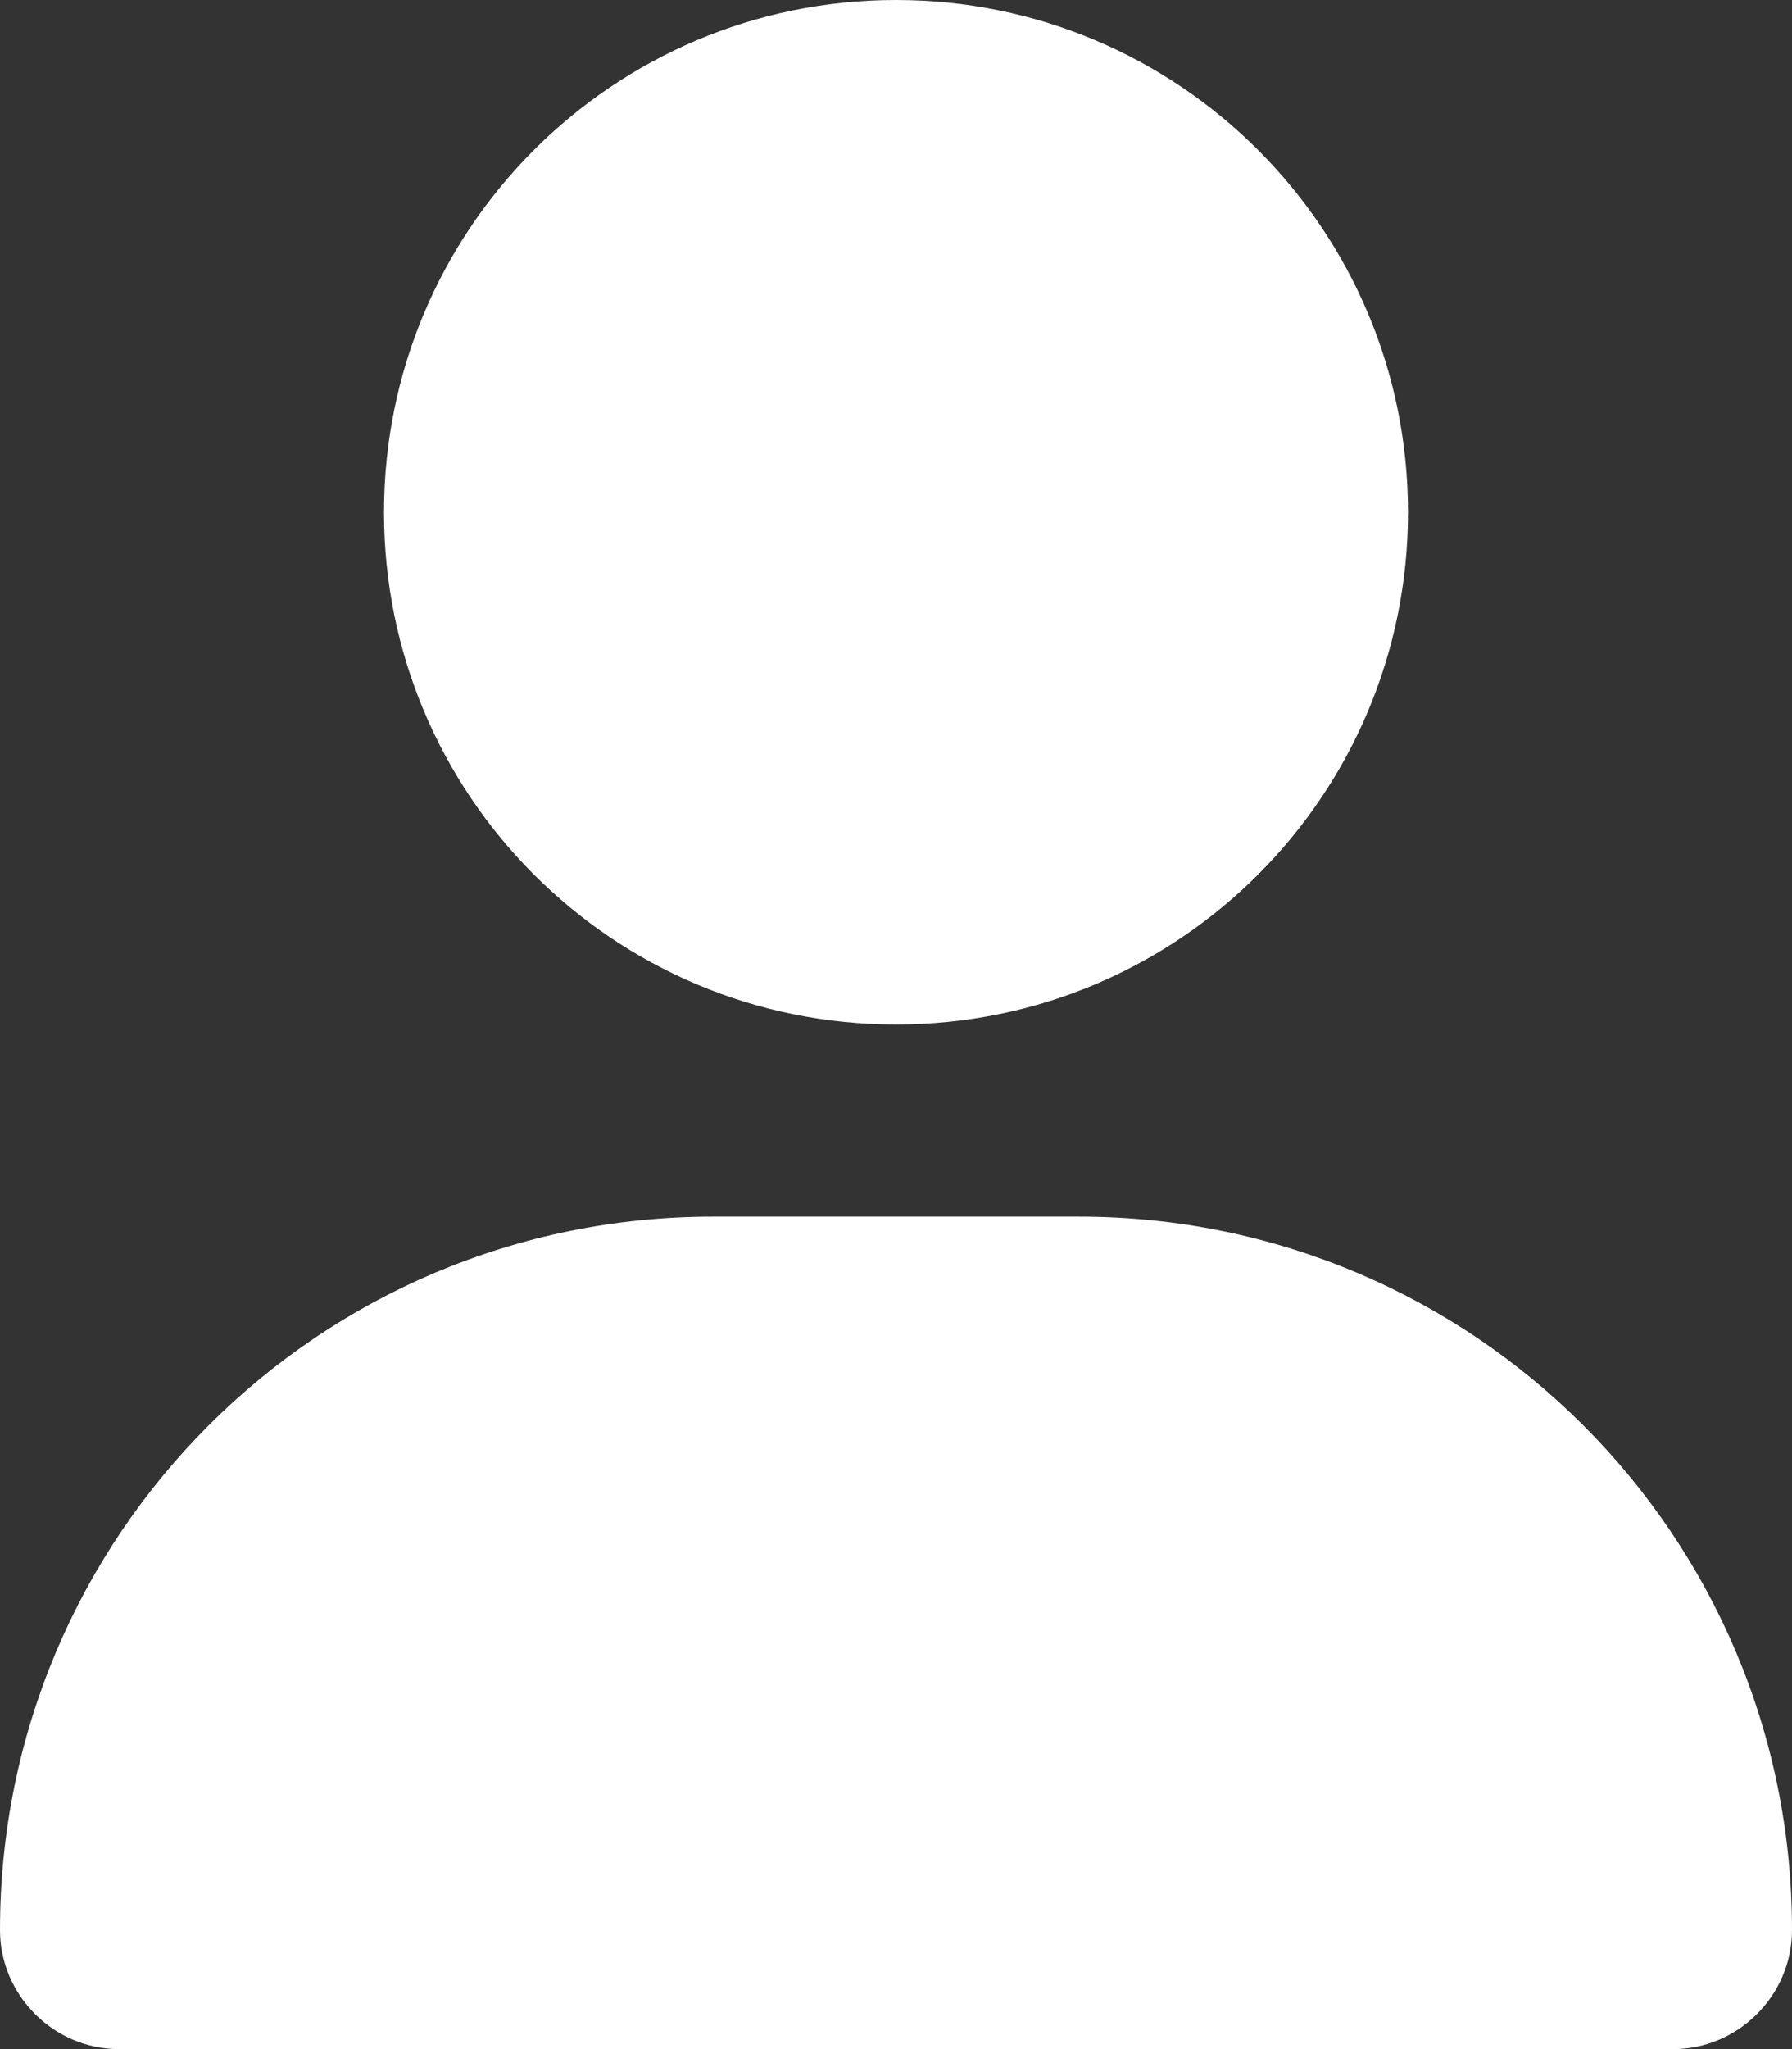
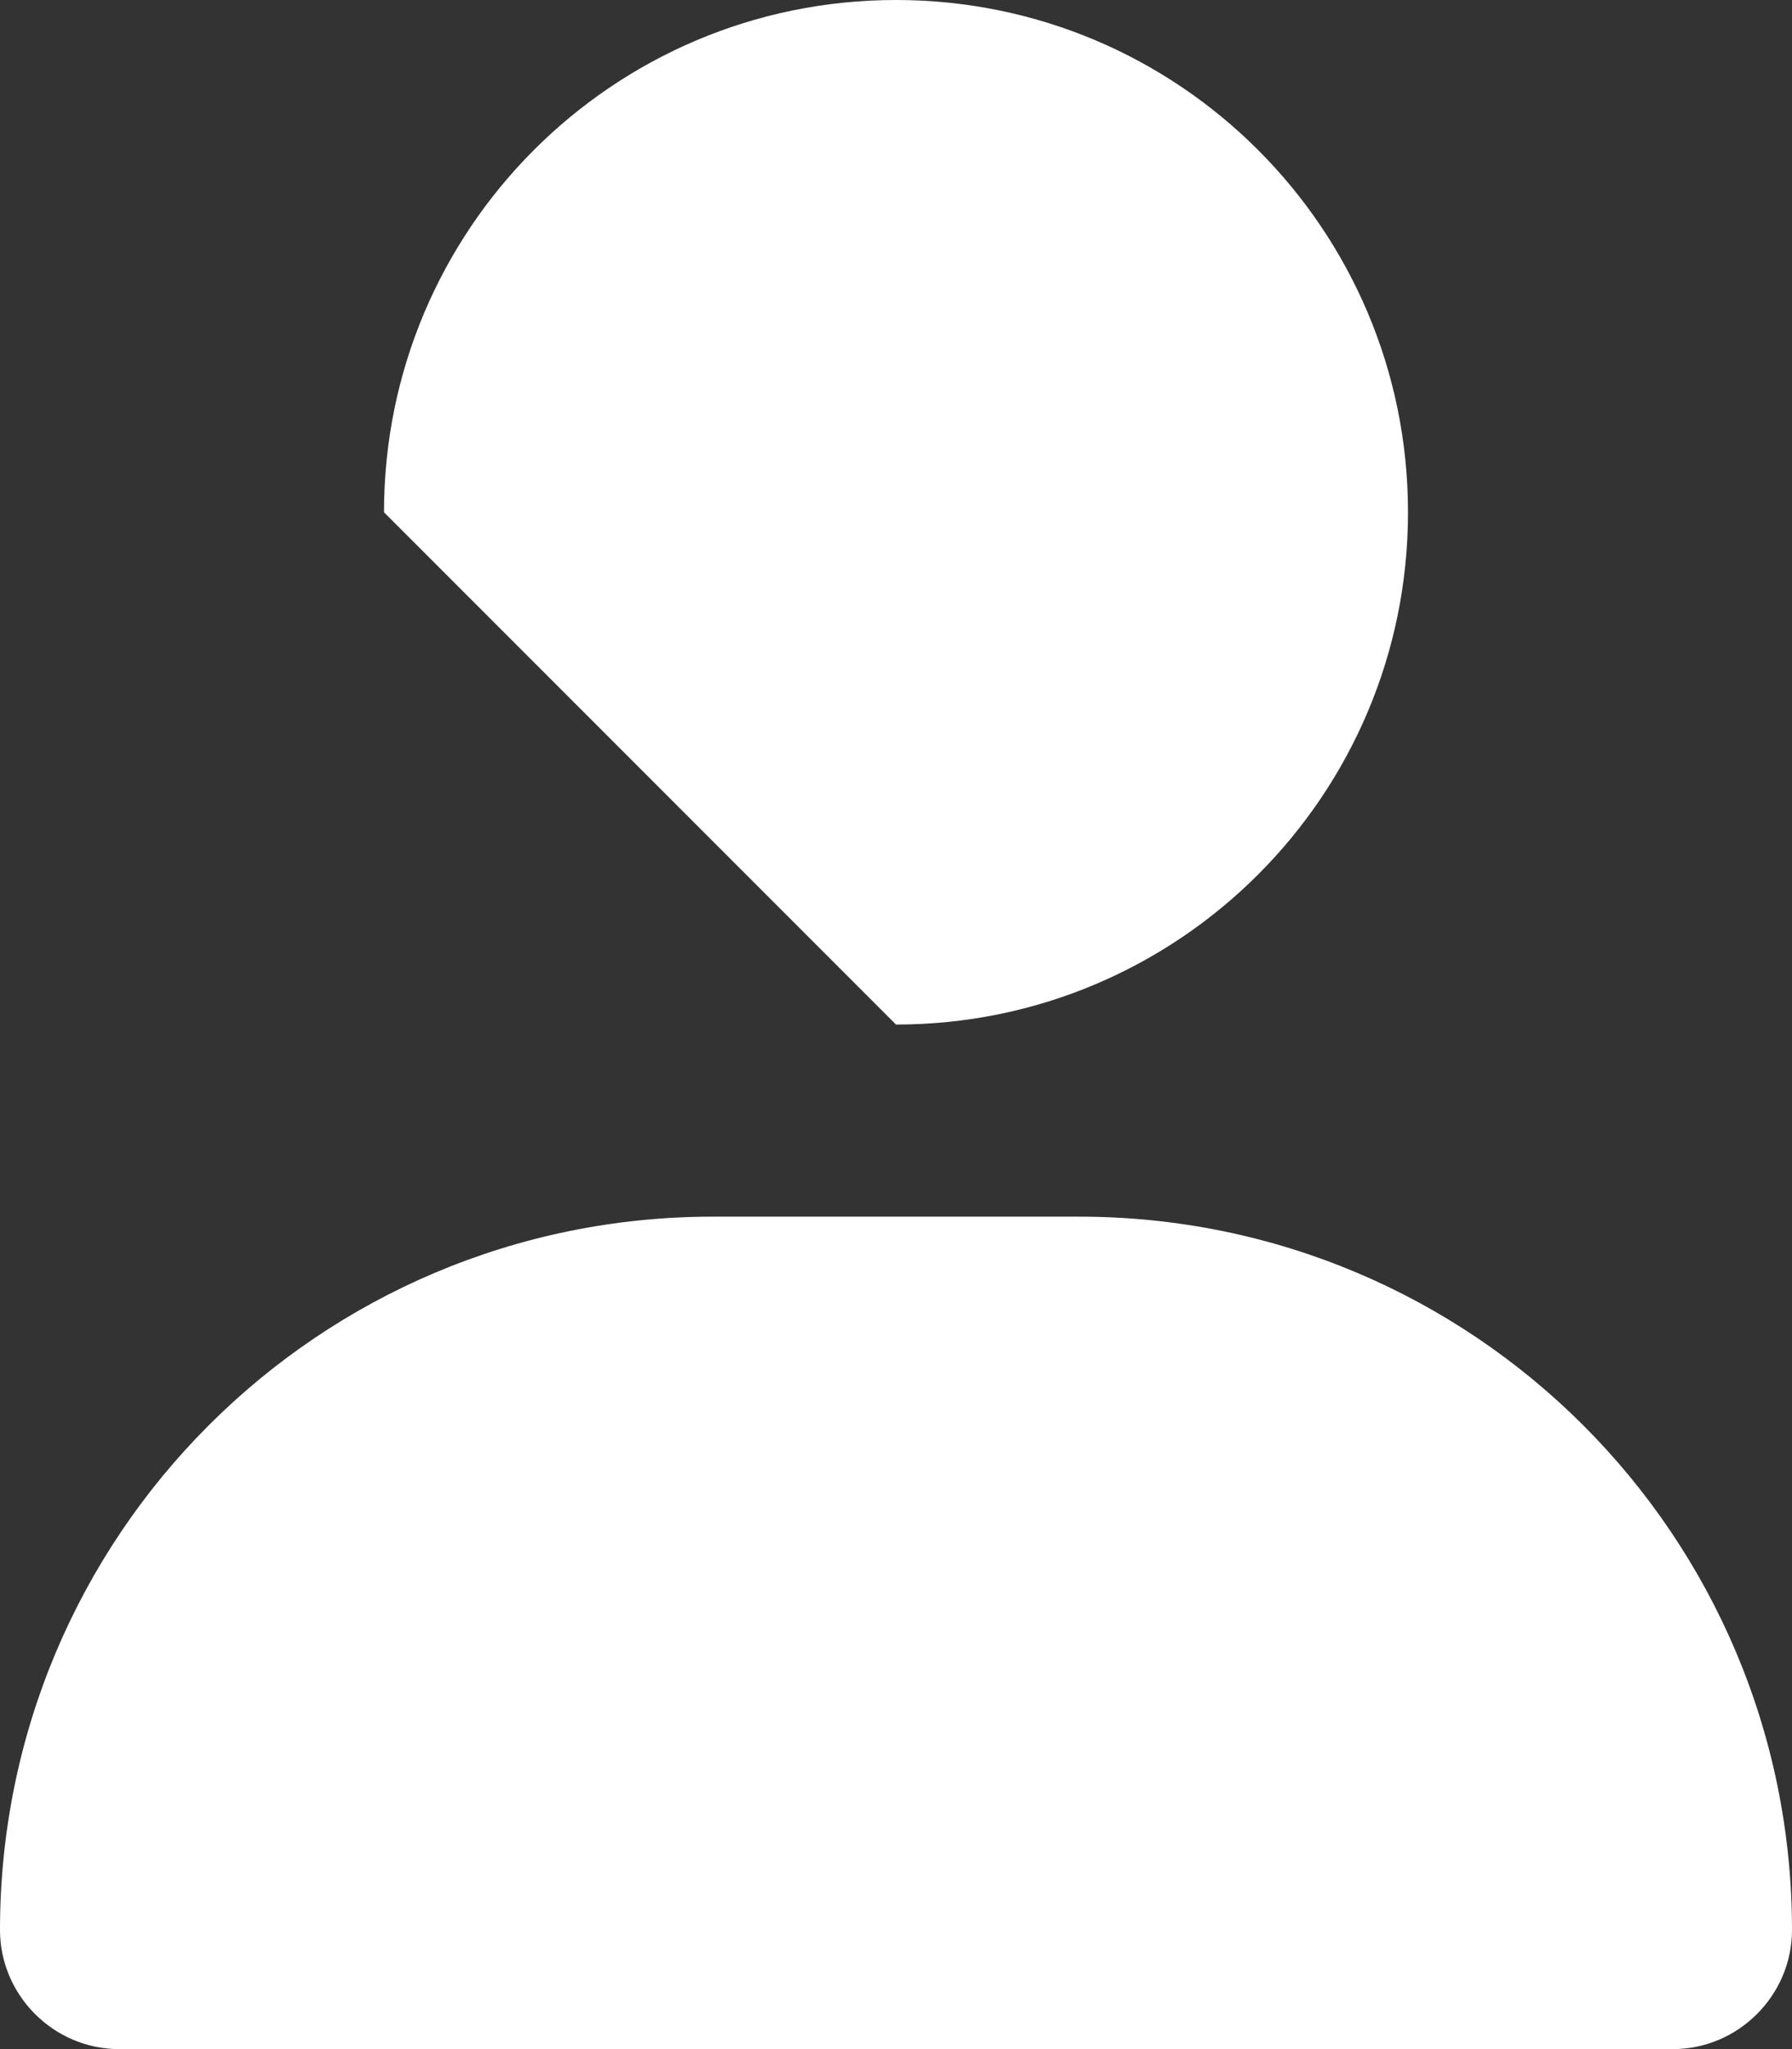
<svg xmlns="http://www.w3.org/2000/svg" id="_レイヤー_2" viewBox="0 0 14 16">
  <rect x="0" y="0" width="14" height="16" fill="#333333" stroke="none" />
  <defs>
    <style>.cls-1{fill:#fff;}</style>
  </defs>
  <g id="menu">
-     <path class="cls-1" d="M7,8c2.21,0,4-1.79,4-4S9.21,0,7,0,3,1.79,3,4s1.79,4,4,4Zm-1.43,1.5c-3.08,0-5.57,2.49-5.57,5.57,0,.51,.42,.93,.93,.93H13.07c.51,0,.93-.42,.93-.93,0-3.08-2.49-5.57-5.57-5.57h-2.86Z" />
+     <path class="cls-1" d="M7,8c2.21,0,4-1.79,4-4S9.21,0,7,0,3,1.79,3,4Zm-1.43,1.5c-3.08,0-5.57,2.49-5.57,5.57,0,.51,.42,.93,.93,.93H13.07c.51,0,.93-.42,.93-.93,0-3.08-2.49-5.57-5.57-5.57h-2.86Z" />
  </g>
</svg>